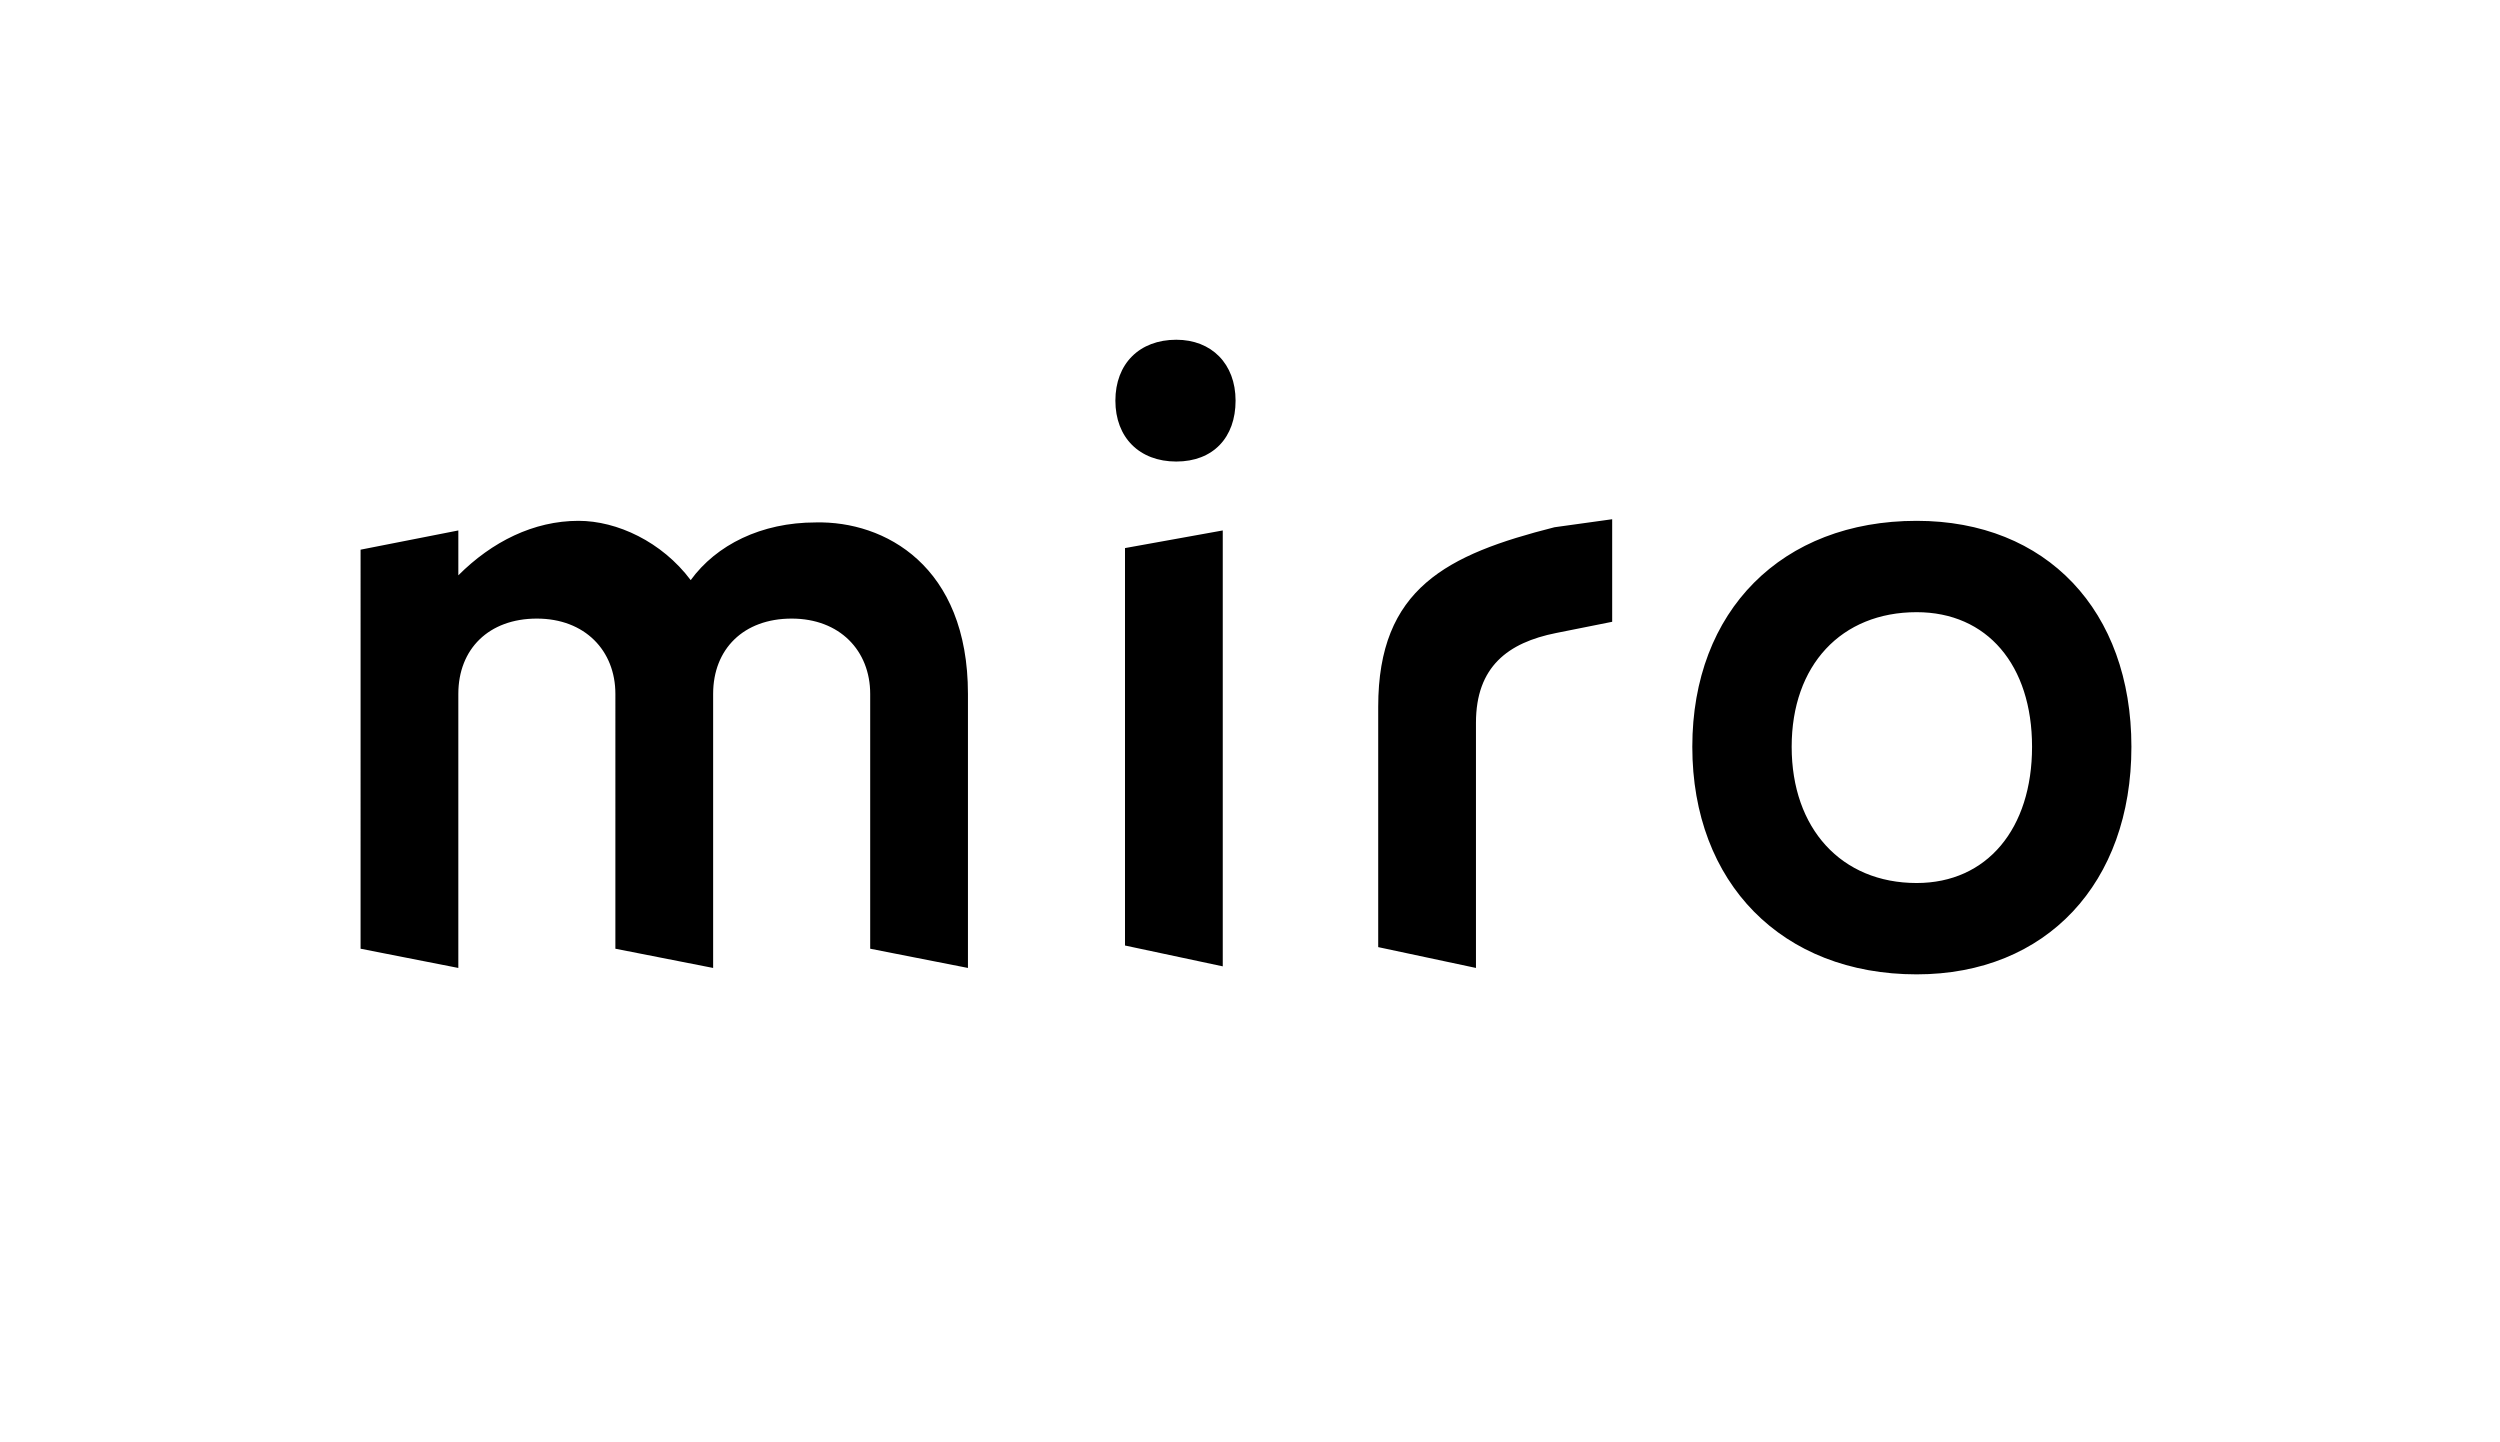
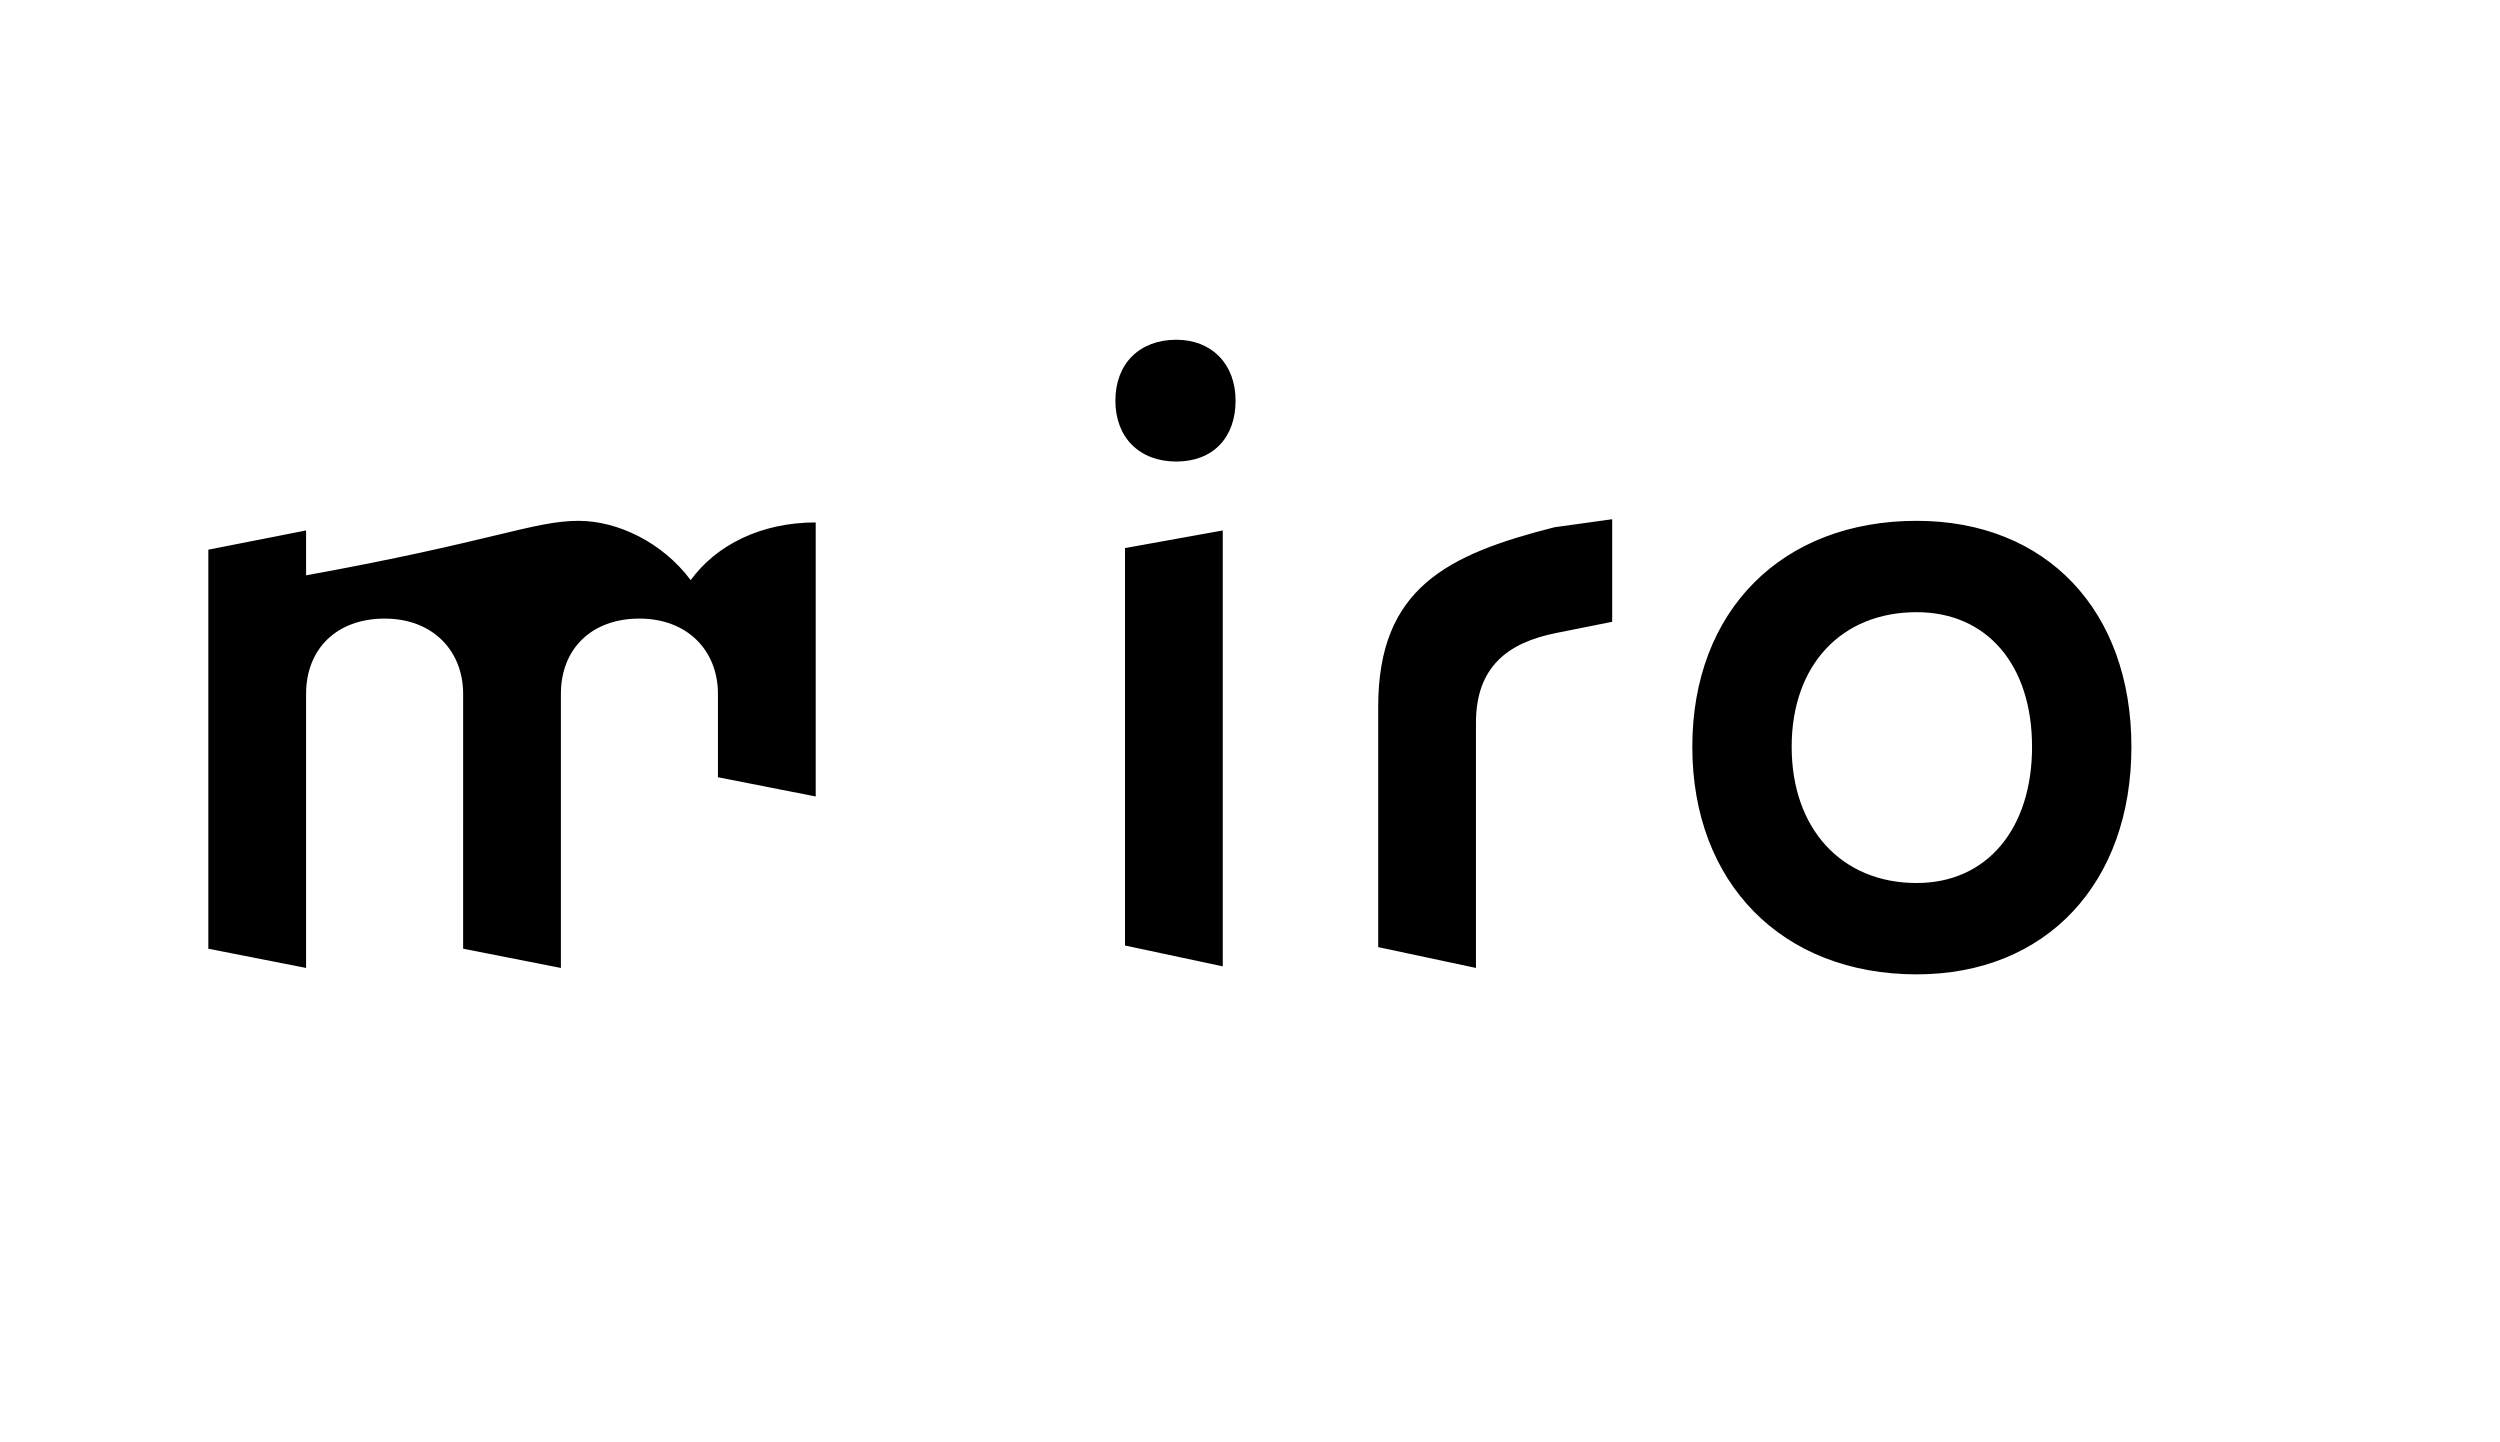
<svg xmlns="http://www.w3.org/2000/svg" version="1.1" id="ba0c6f40-589d-43e1-b37b-2ba3173e9a52" x="0px" y="0px" viewBox="0 0 156 90" style="enable-background:new 0 0 156 90;" xml:space="preserve">
-   <path d="M119.6,32.5c8.1,0,13.4,5.6,13.4,14.1s-5.3,14.2-13.4,14.2c-8.4,0-14-5.7-14-14.2S111.2,32.5,119.6,32.5z M76.3,33.1v27.2  L70.2,59V34.2L76.3,33.1z M100.6,32.4v6.4l-3.5,0.7c-3,0.6-5,2.1-5,5.6v15.3L86,59.1v-15c0-7.4,4.3-9.5,11-11.2L100.6,32.4z   M36.1,32.5c2.4,0,5.2,1.3,7,3.7c1.6-2.2,4.4-3.6,7.8-3.6c4.3-0.1,9.5,2.7,9.5,10.7v17.1l-6.1-1.2V43.3c0-2.7-1.9-4.7-4.9-4.7  c-3,0-4.9,1.9-4.9,4.7v17.1l-6.1-1.2V43.3c0-2.7-1.9-4.7-4.9-4.7s-4.9,1.9-4.9,4.7v17.1l-6.1-1.2V34.3l6.1-1.2v2.8  C30.7,33.8,33.3,32.5,36.1,32.5z M119.6,38.2c-4.7,0-7.8,3.3-7.8,8.4s3.1,8.5,7.8,8.5c4.4,0,7.2-3.4,7.2-8.5S124,38.2,119.6,38.2z   M73.4,21.2c2.2,0,3.7,1.5,3.7,3.8s-1.4,3.8-3.7,3.8c-2.3,0-3.8-1.5-3.8-3.8S71.1,21.2,73.4,21.2z" />
+   <path d="M119.6,32.5c8.1,0,13.4,5.6,13.4,14.1s-5.3,14.2-13.4,14.2c-8.4,0-14-5.7-14-14.2S111.2,32.5,119.6,32.5z M76.3,33.1v27.2  L70.2,59V34.2L76.3,33.1z M100.6,32.4v6.4l-3.5,0.7c-3,0.6-5,2.1-5,5.6v15.3L86,59.1v-15c0-7.4,4.3-9.5,11-11.2L100.6,32.4z   M36.1,32.5c2.4,0,5.2,1.3,7,3.7c1.6-2.2,4.4-3.6,7.8-3.6v17.1l-6.1-1.2V43.3c0-2.7-1.9-4.7-4.9-4.7  c-3,0-4.9,1.9-4.9,4.7v17.1l-6.1-1.2V43.3c0-2.7-1.9-4.7-4.9-4.7s-4.9,1.9-4.9,4.7v17.1l-6.1-1.2V34.3l6.1-1.2v2.8  C30.7,33.8,33.3,32.5,36.1,32.5z M119.6,38.2c-4.7,0-7.8,3.3-7.8,8.4s3.1,8.5,7.8,8.5c4.4,0,7.2-3.4,7.2-8.5S124,38.2,119.6,38.2z   M73.4,21.2c2.2,0,3.7,1.5,3.7,3.8s-1.4,3.8-3.7,3.8c-2.3,0-3.8-1.5-3.8-3.8S71.1,21.2,73.4,21.2z" />
</svg>